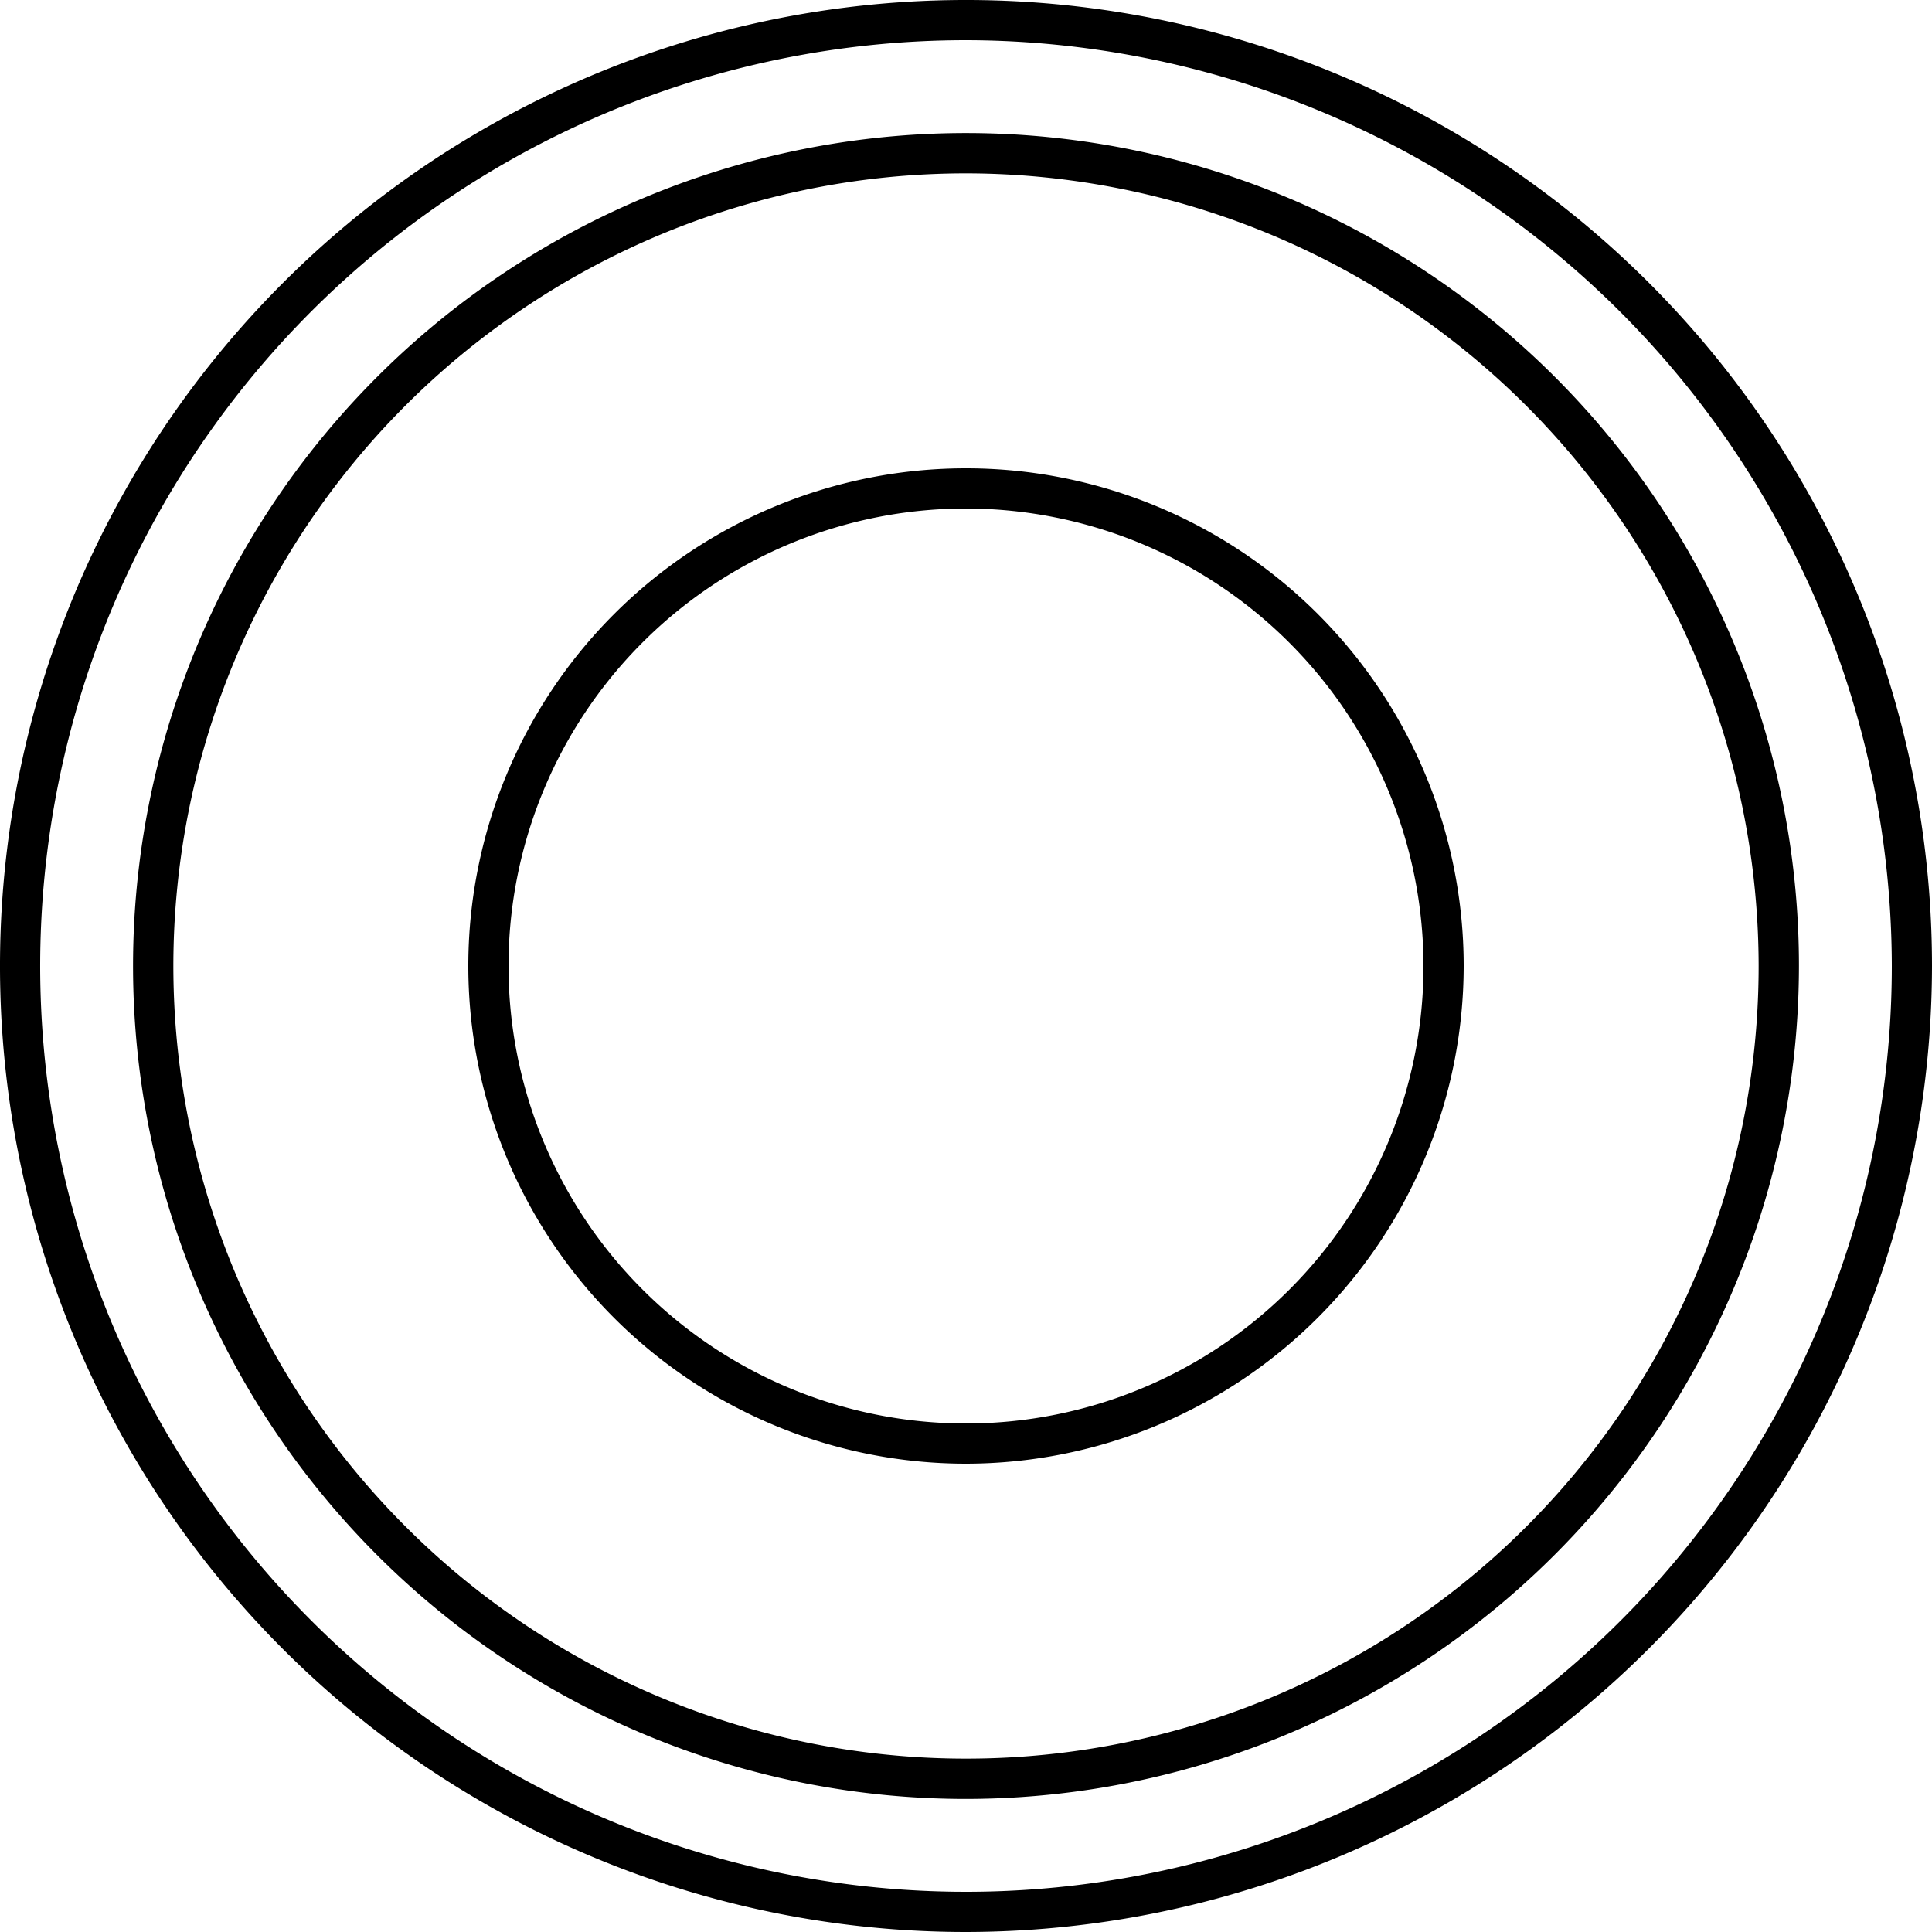
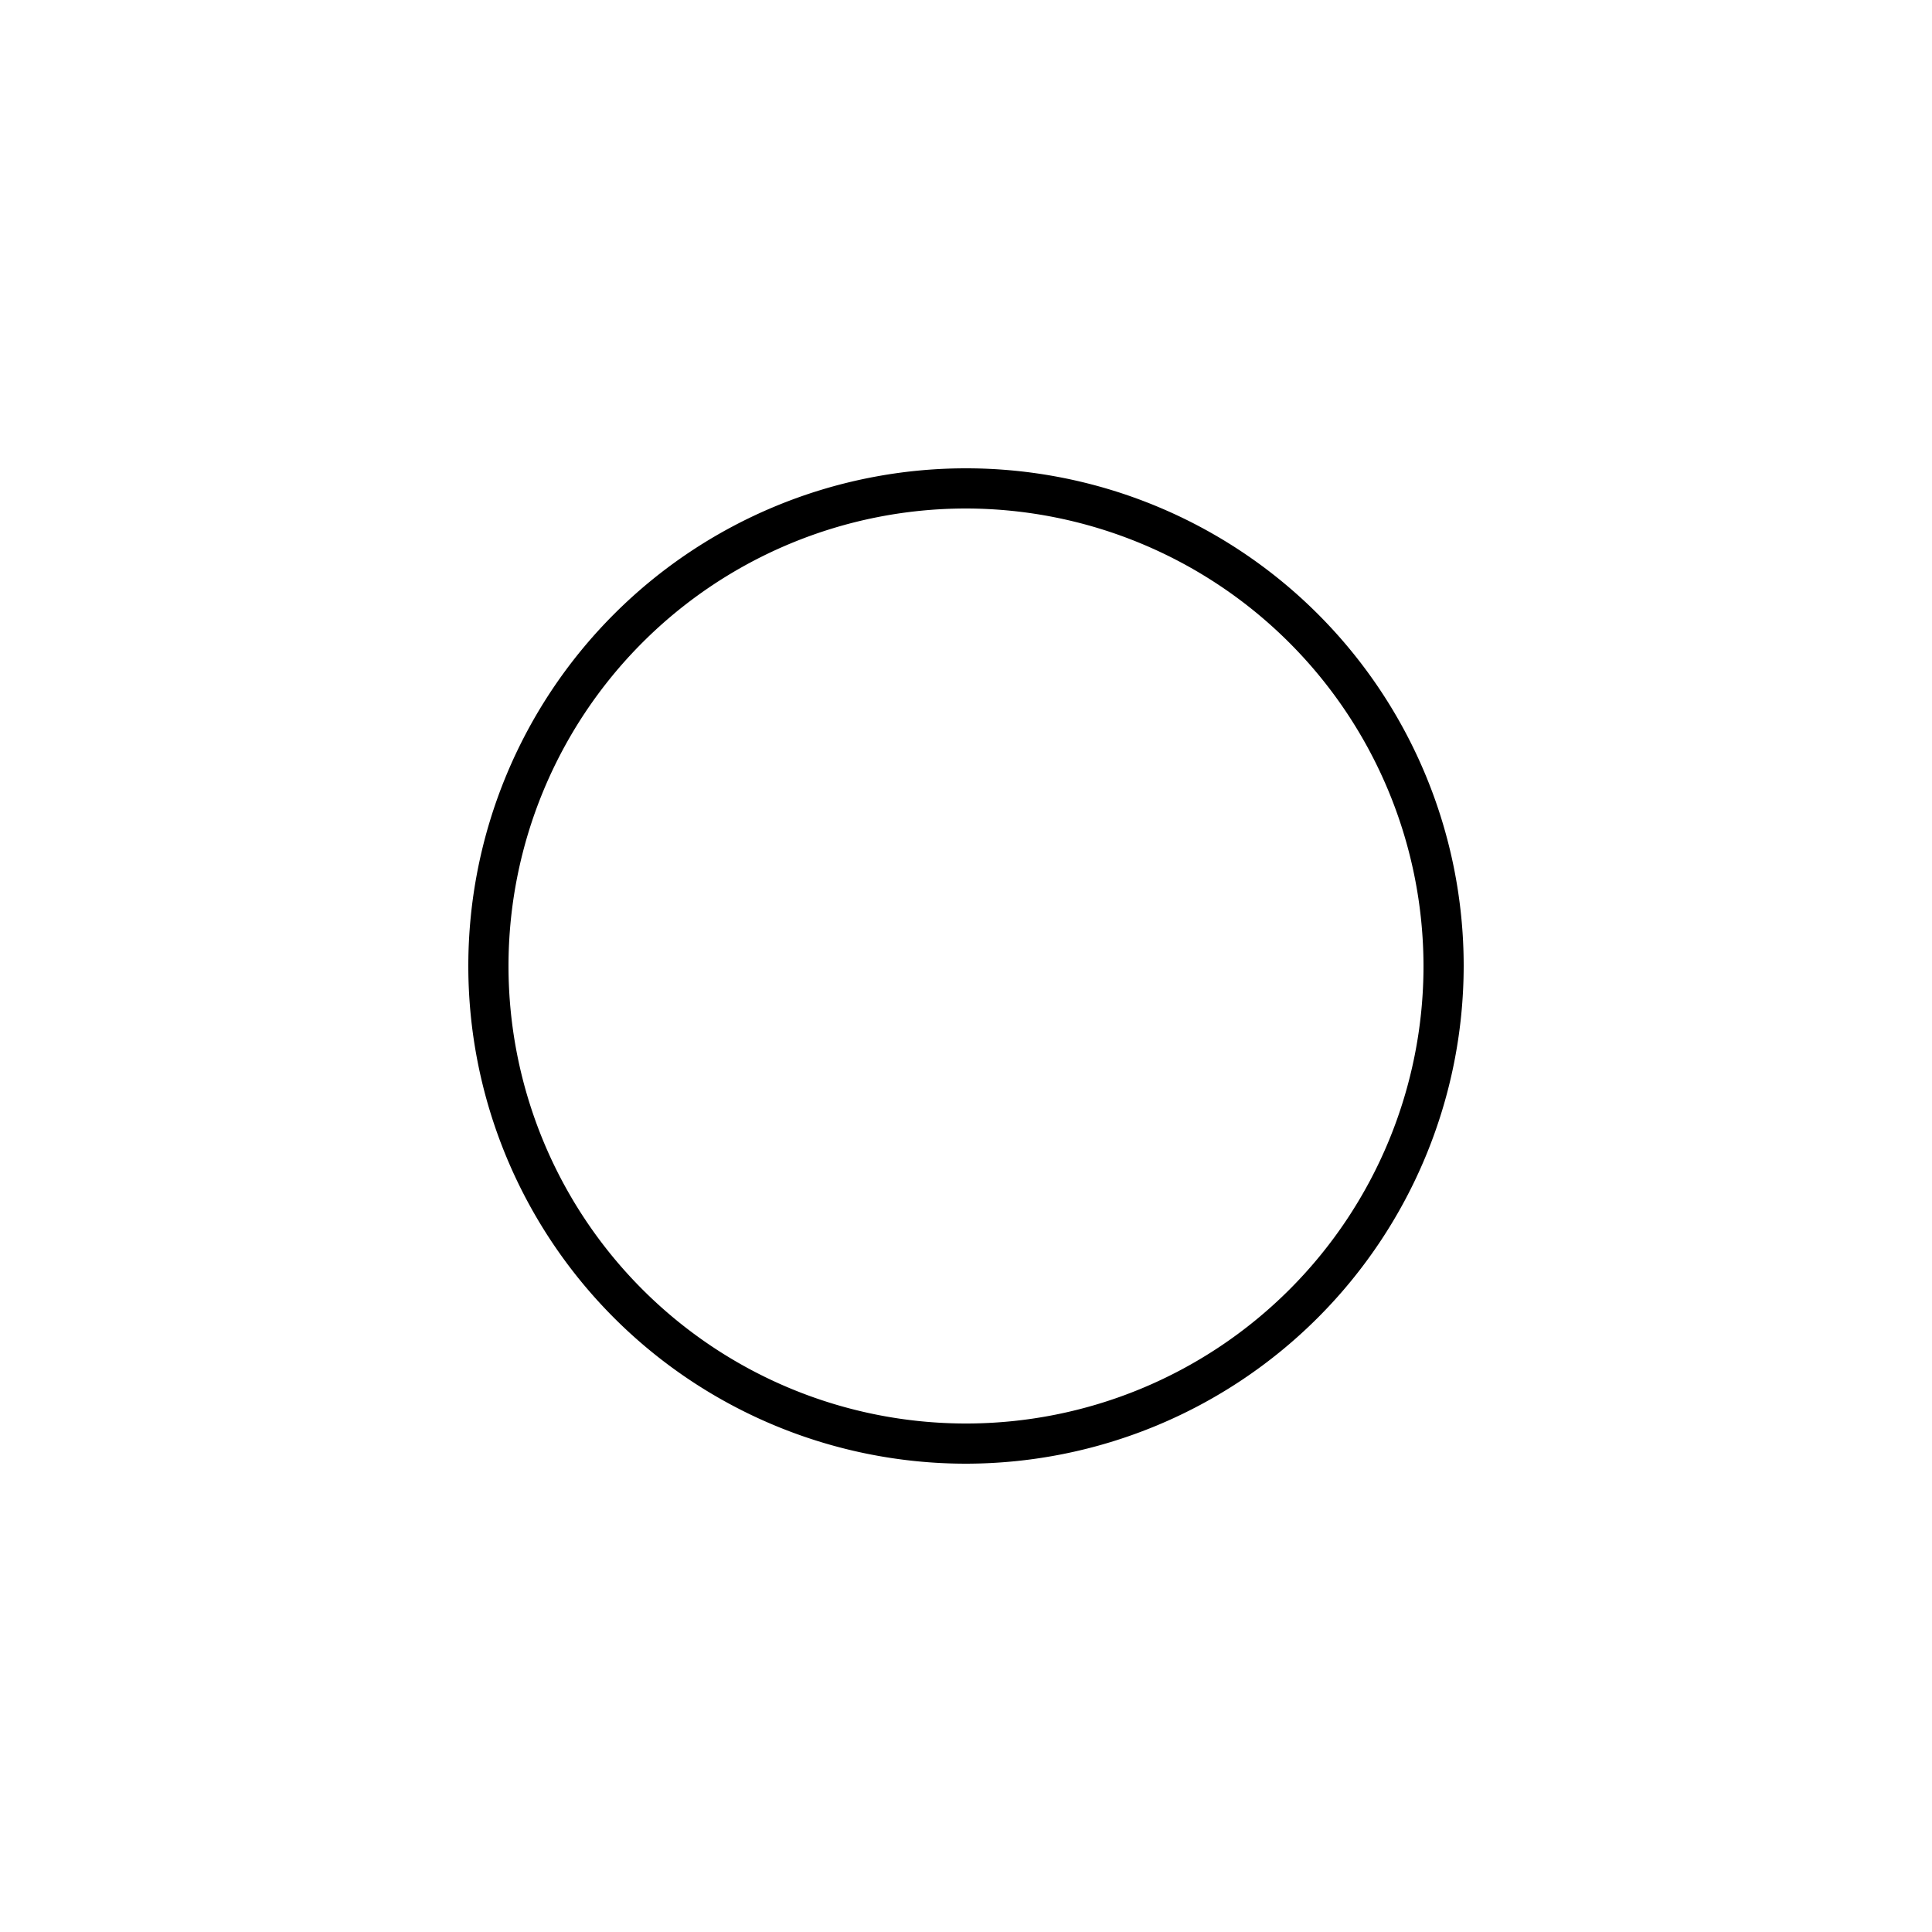
<svg xmlns="http://www.w3.org/2000/svg" viewBox="0 0 150 150">
  <path d="M75,113.64A38.64,38.64,0,1,1,113.64,75,38.68,38.68,0,0,1,75,113.64Zm0-74.16A35.52,35.52,0,1,0,110.52,75,35.57,35.57,0,0,0,75,39.48Z" />
-   <path d="M75,139.67A64.67,64.67,0,1,1,139.67,75,64.74,64.74,0,0,1,75,139.67ZM75,13.46A61.54,61.54,0,1,0,136.54,75,61.6,61.6,0,0,0,75,13.46Z" />
-   <path d="M75,150a75,75,0,1,1,75-75A75.09,75.09,0,0,1,75,150ZM75,3.12A71.88,71.88,0,1,0,146.88,75,72,72,0,0,0,75,3.12Z" />
</svg>